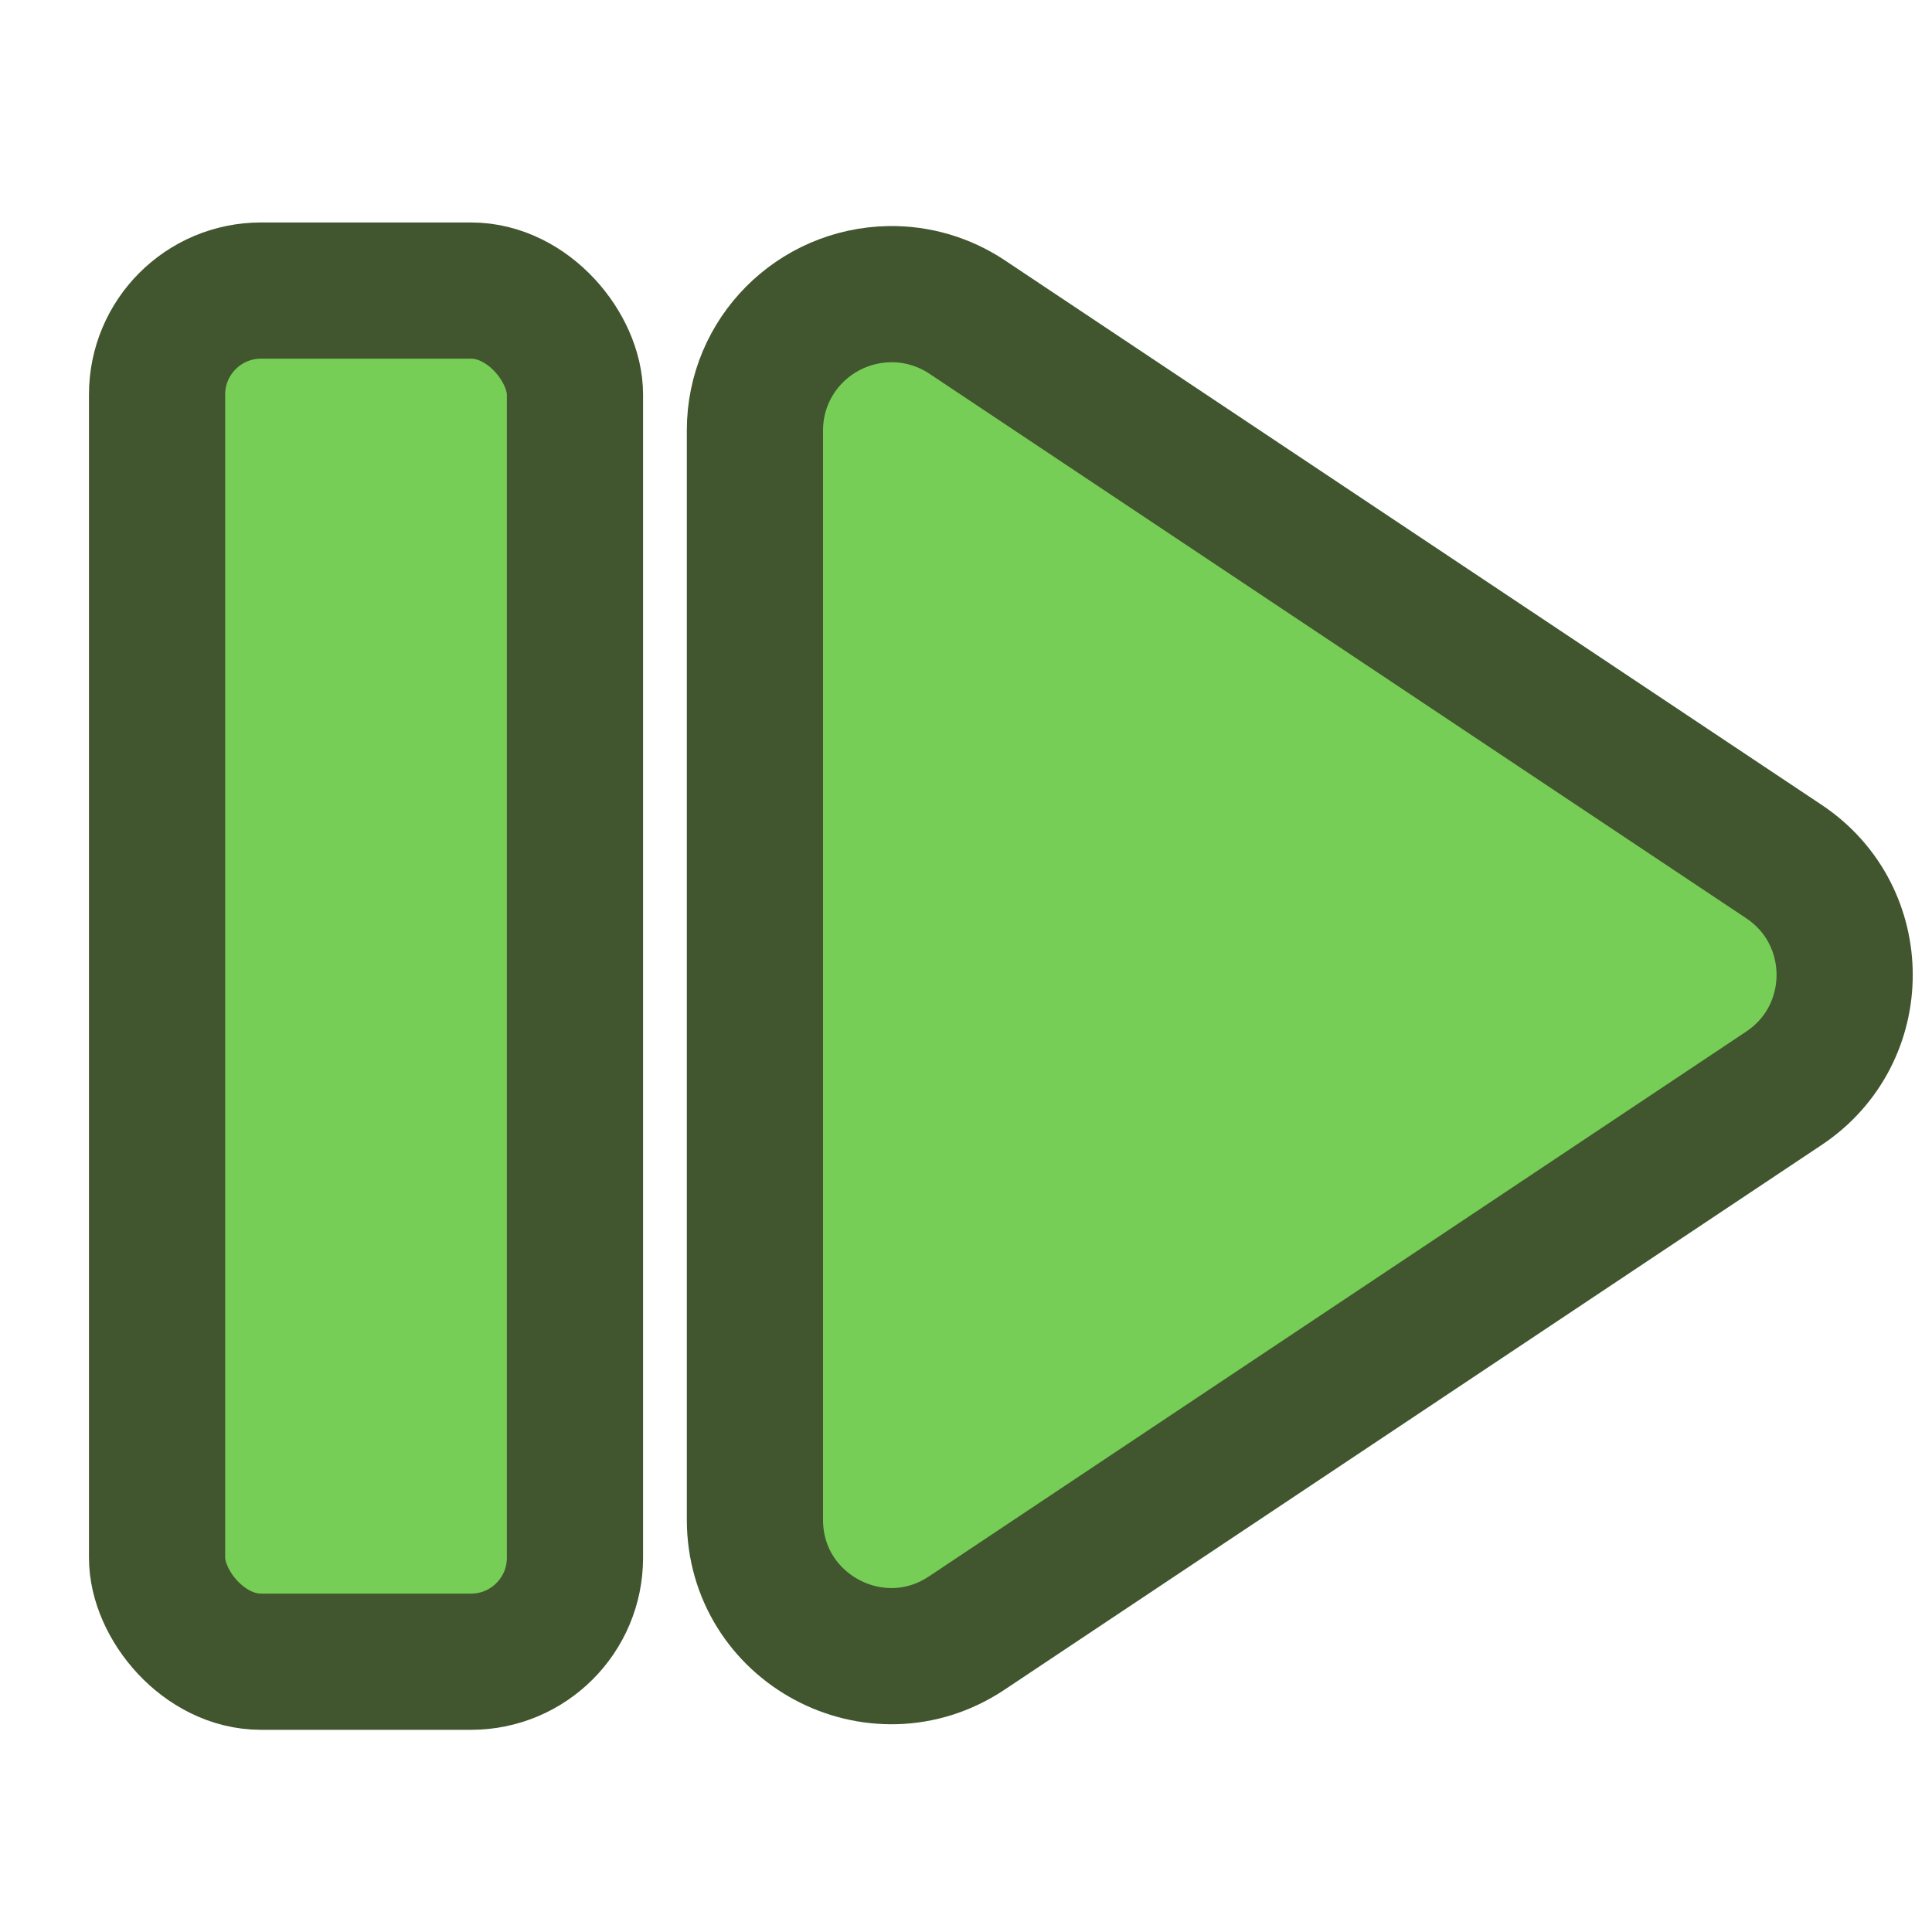
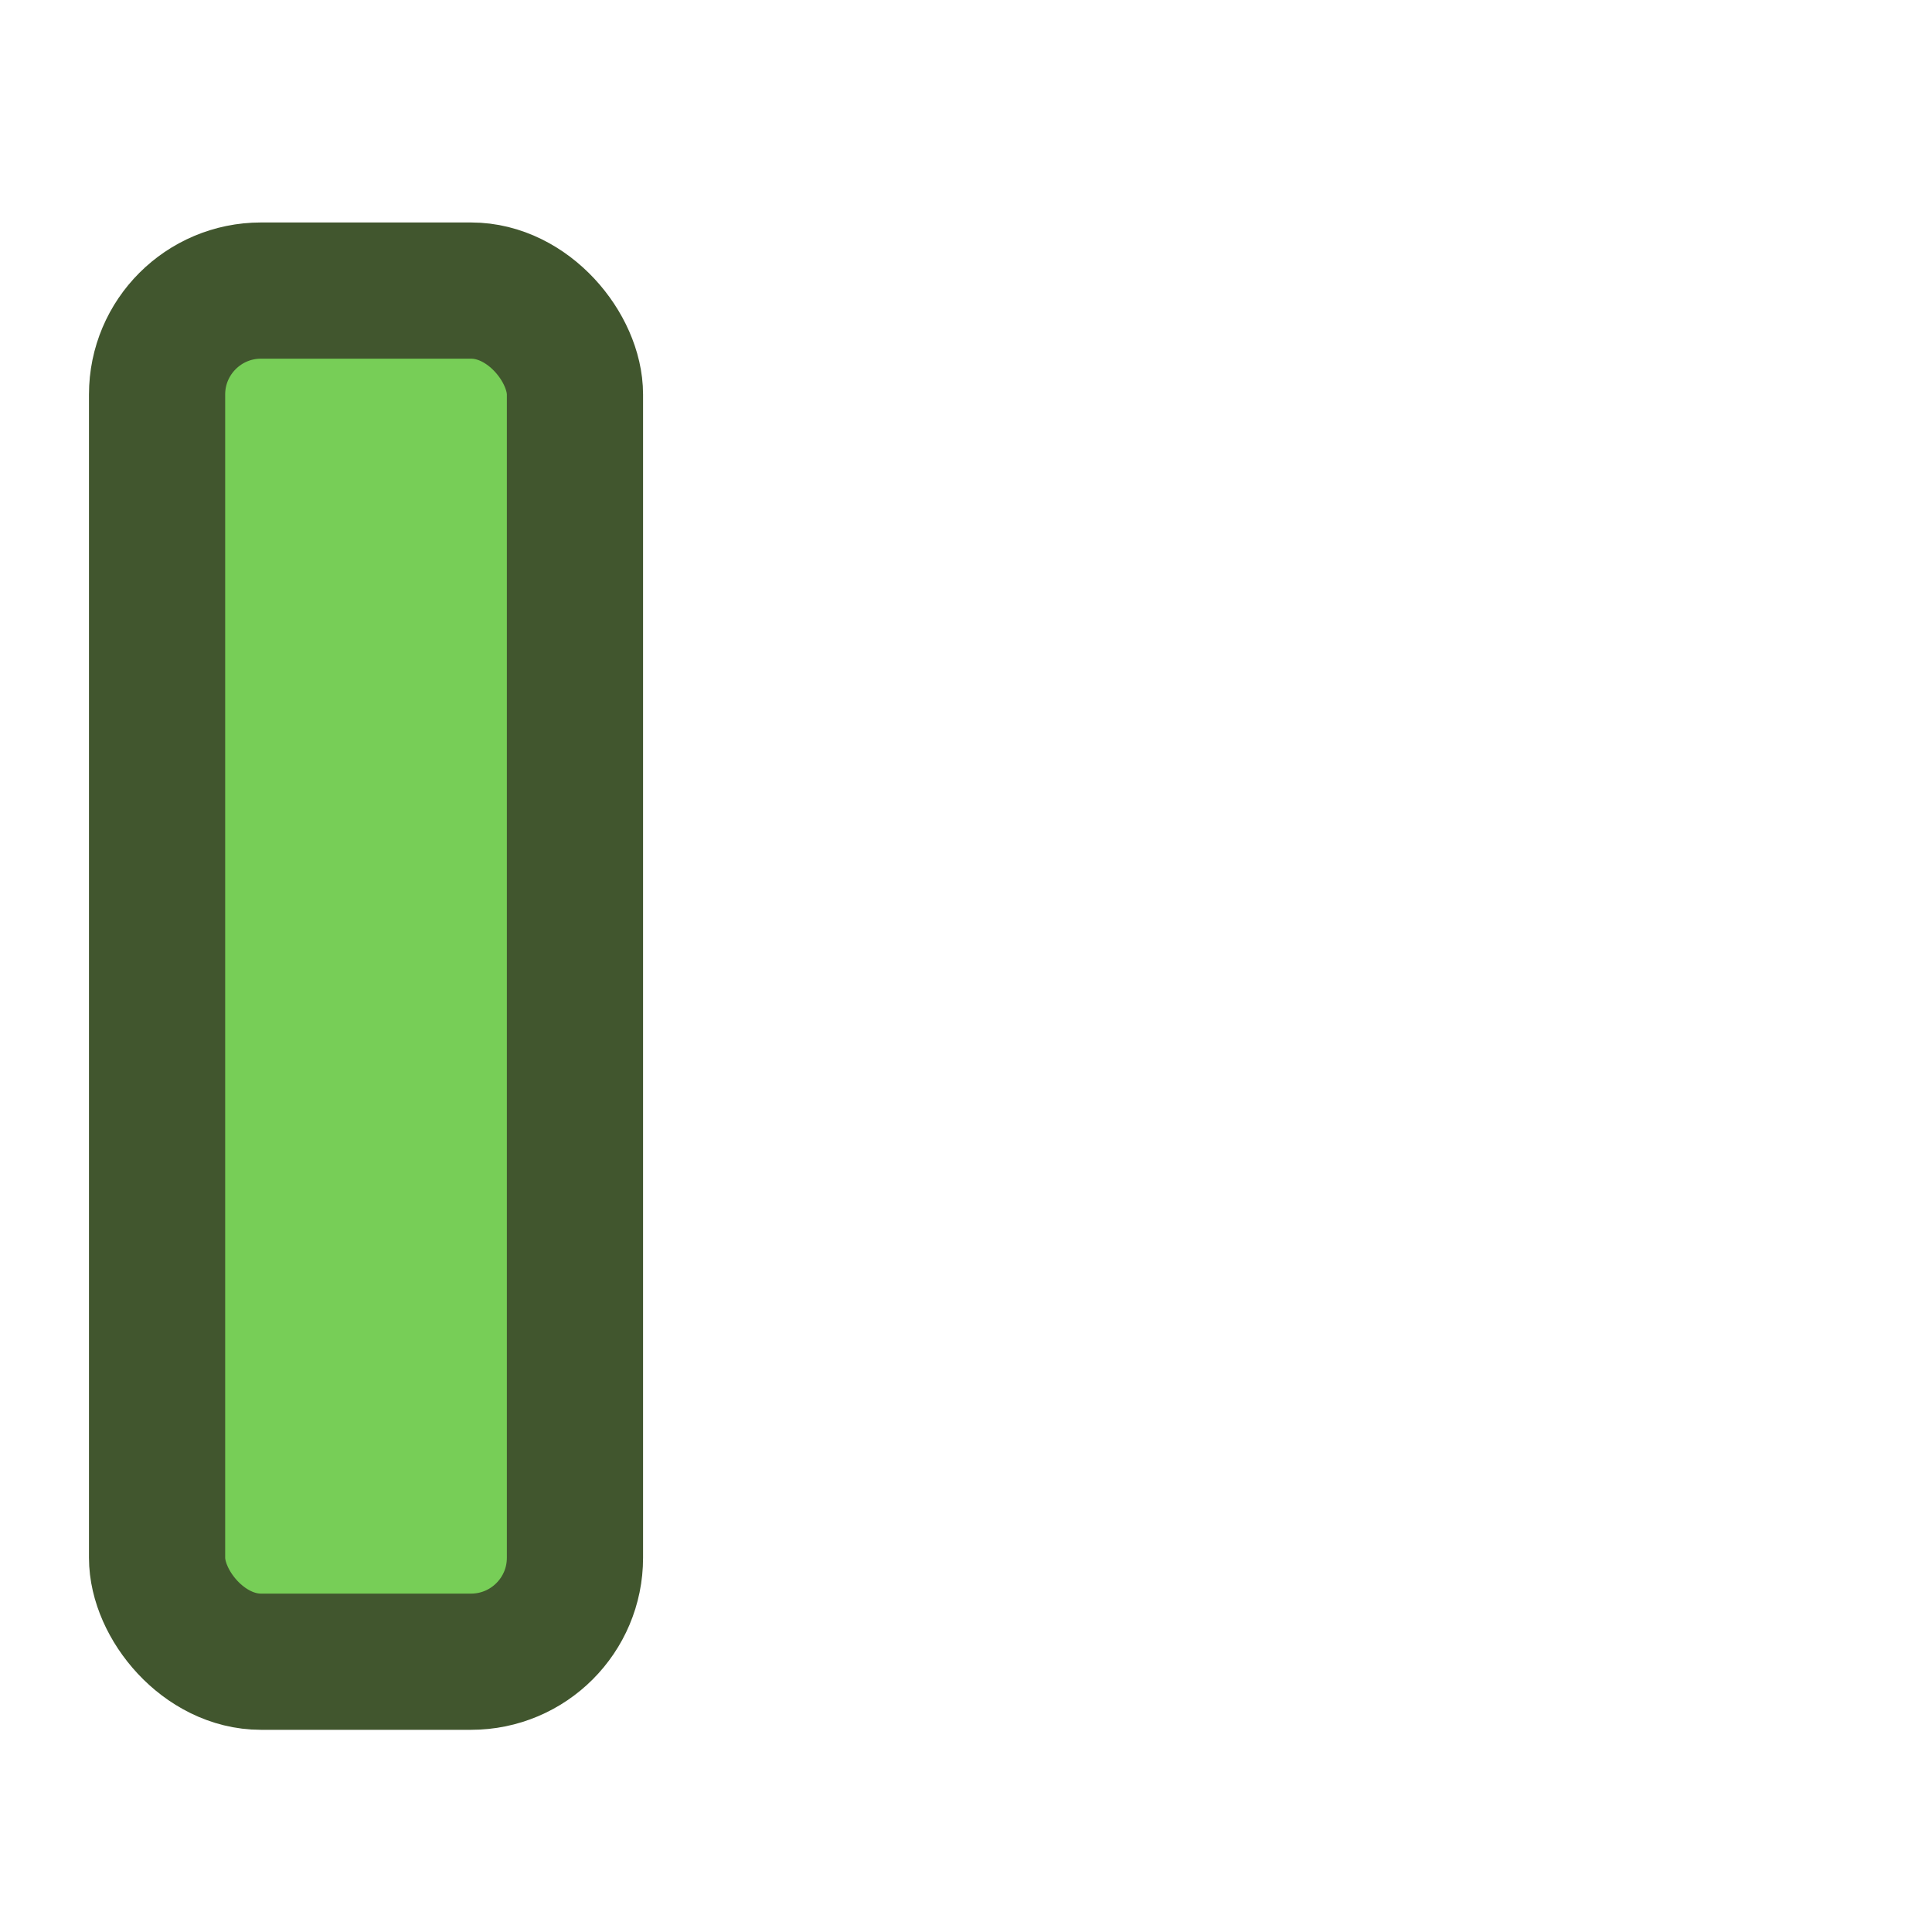
<svg xmlns="http://www.w3.org/2000/svg" height="20" viewBox="0 0 20 20" width="20">
  <g fill="#77ce57" stroke="#41562e">
-     <path d="m4.988 1039.4c-.547.01-.987.451-.988.998v8c0.0.799.89 1.275 1.555.832l6-4c.594-.396.594-1.268 0-1.664l-6-4c-.168-.111-.365-.169-.566-.166z" fill-rule="evenodd" transform="matrix(1.41 0 0 1.41 2.175 -1462.509)" />
    <rect height="14.194" ry="1.076" stroke-width="1.41" width="4.326" x="1.626" y="3.008" />
  </g>
</svg>